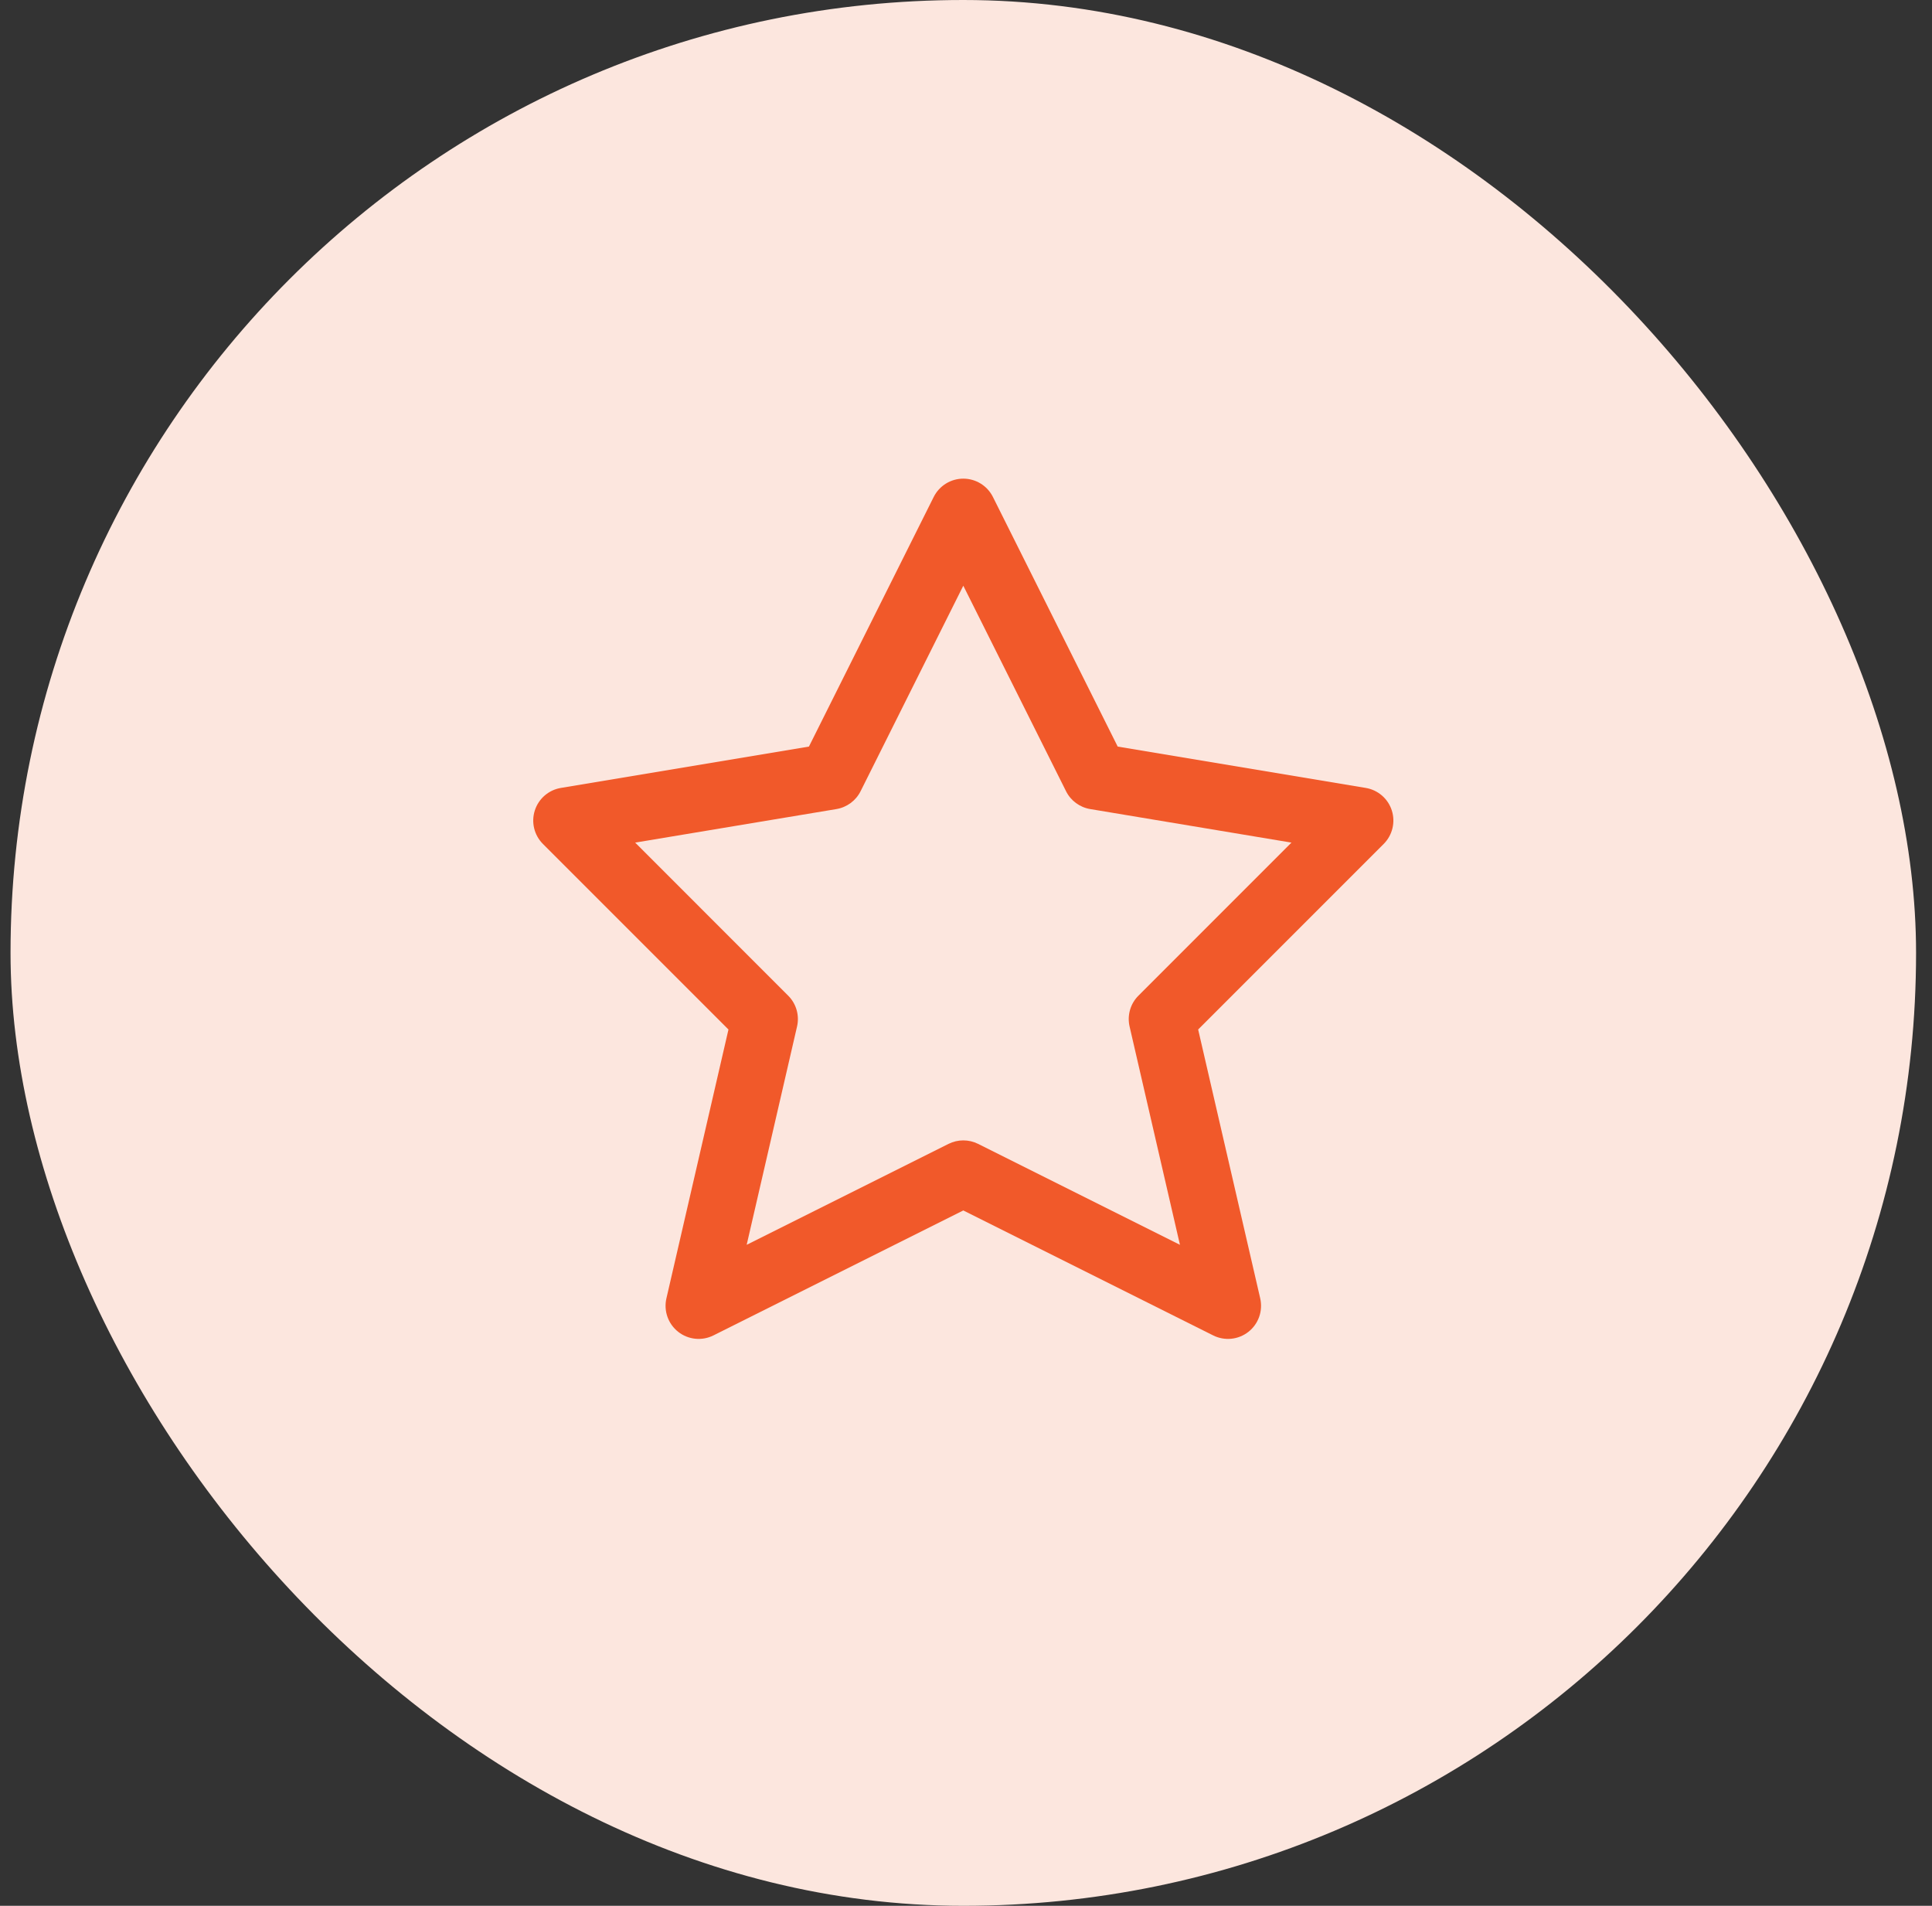
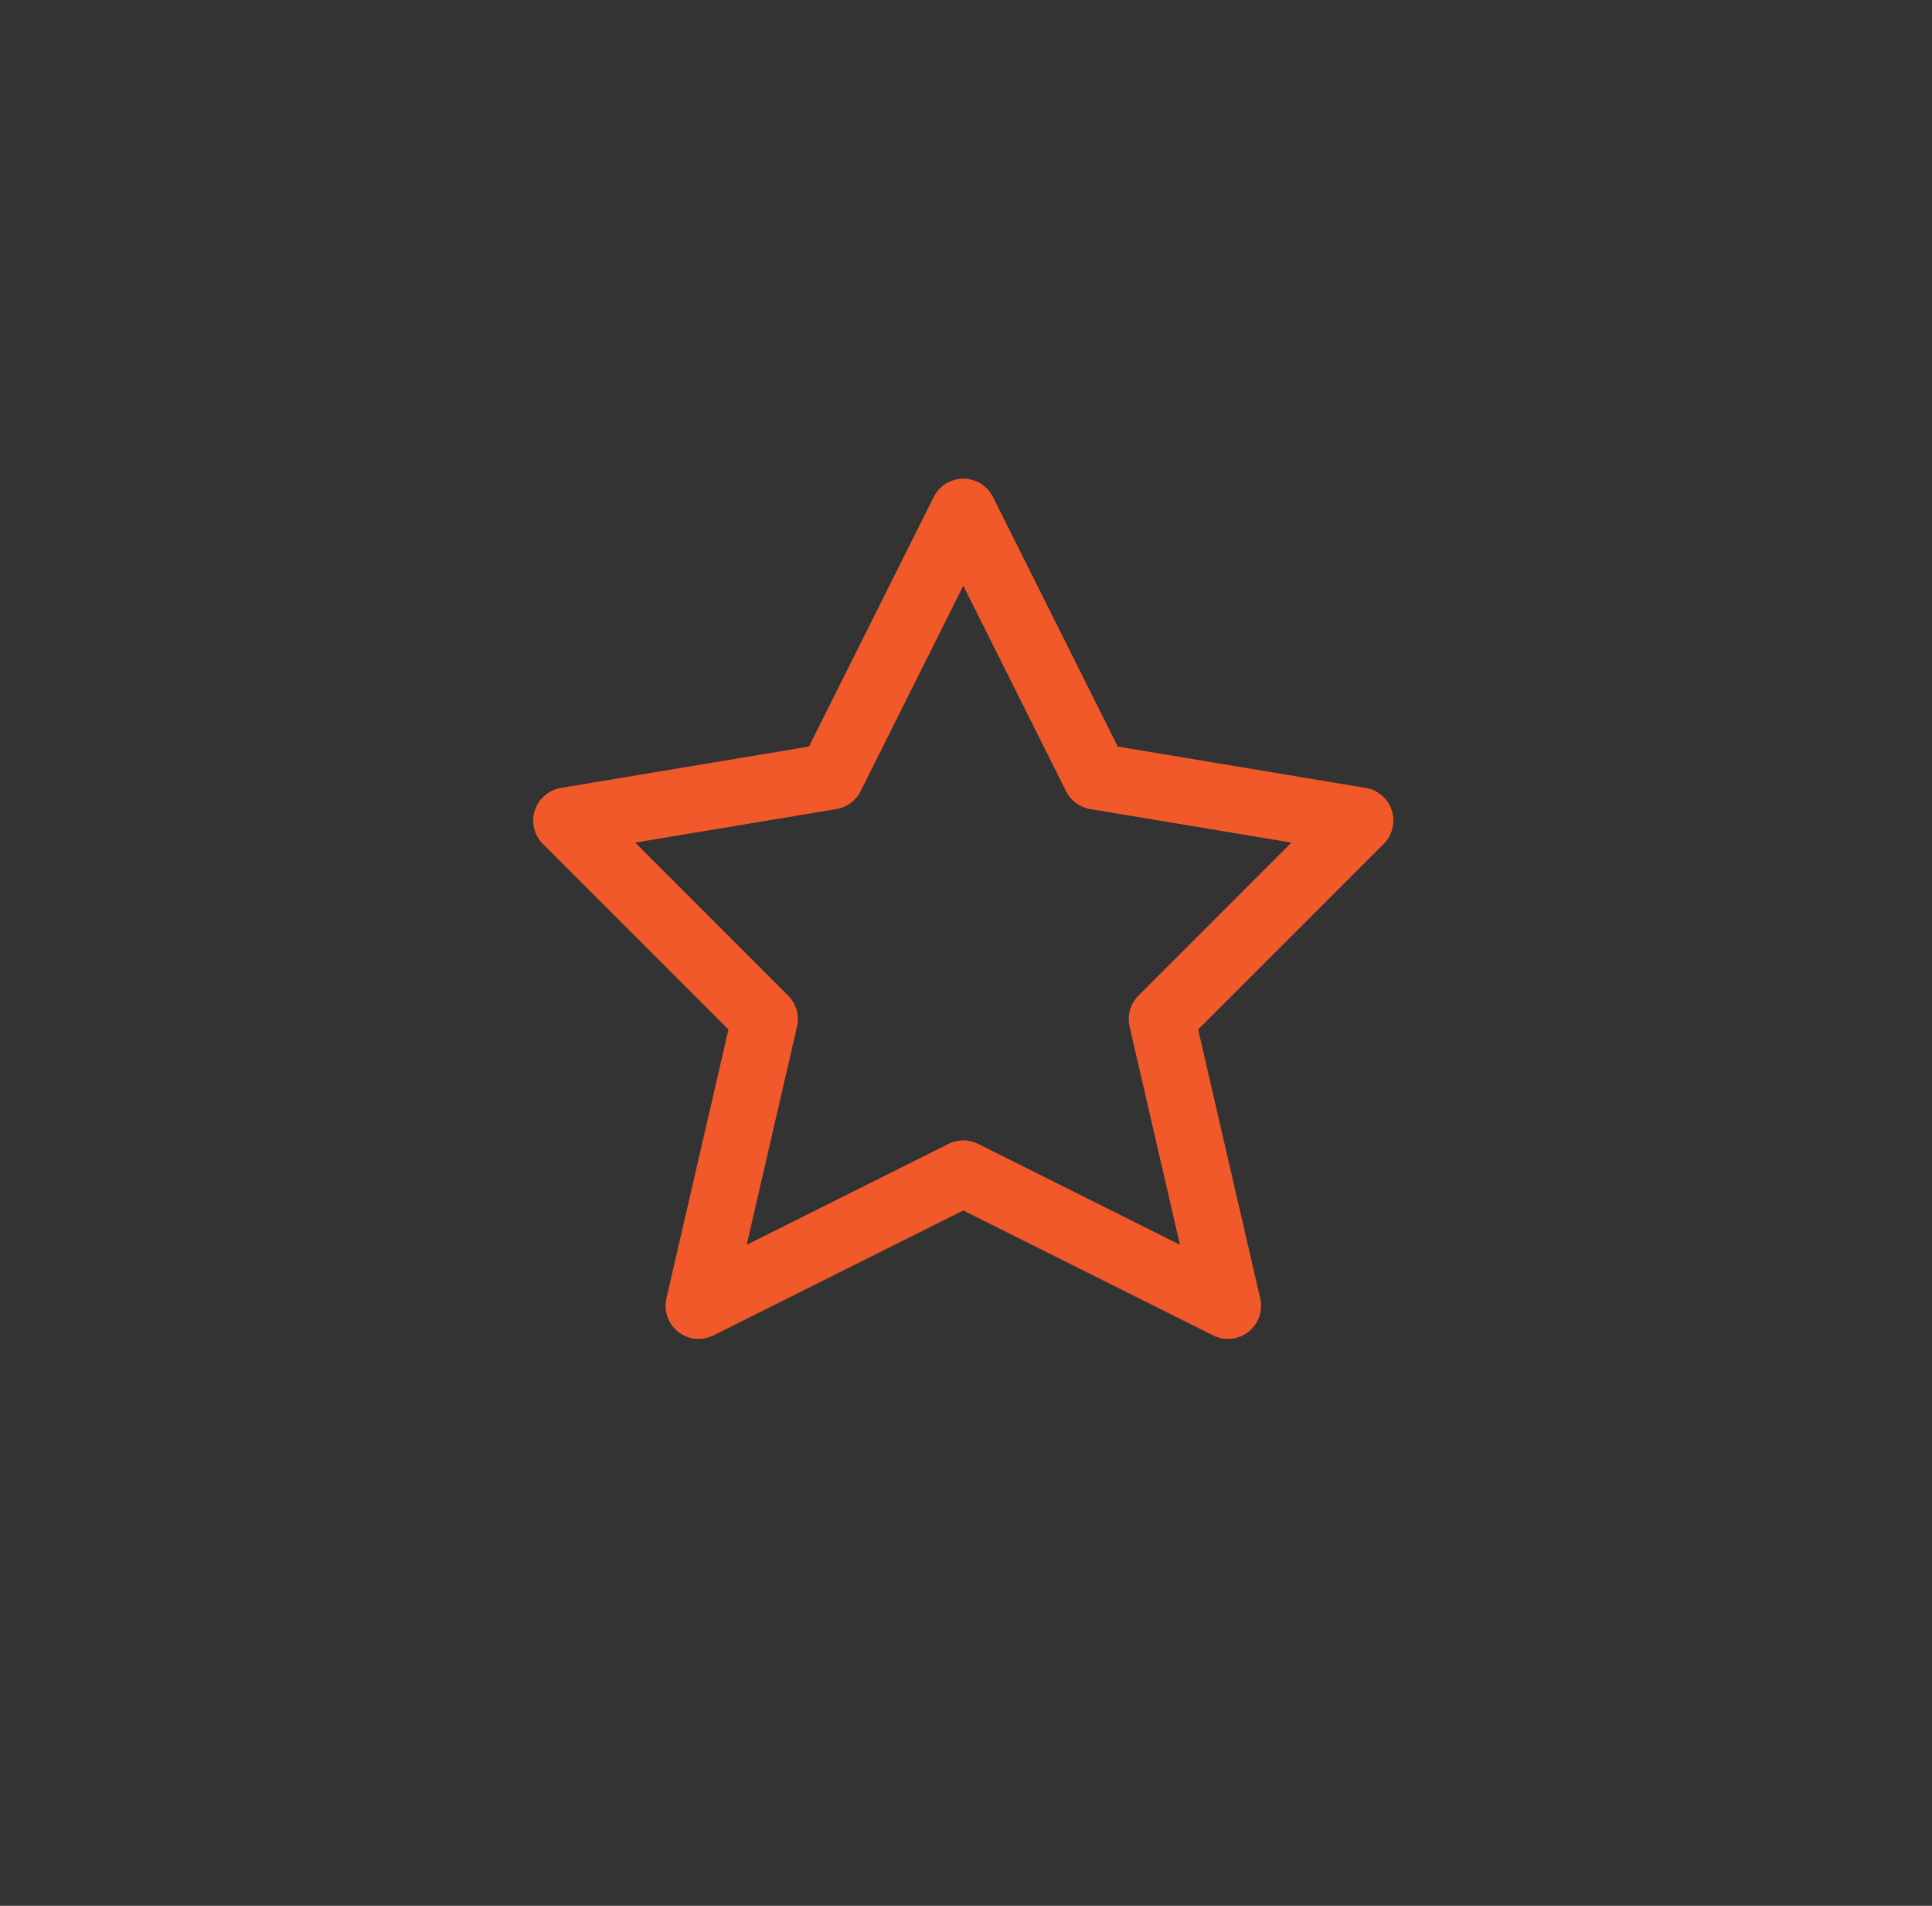
<svg xmlns="http://www.w3.org/2000/svg" fill="none" viewBox="0 0 73 72" height="72" width="73">
  <rect x="0" y="0" width="73" height="72" fill="#333333" stroke="none" />
-   <rect fill="#FCE6DE" rx="36" height="72" width="72" x="0.398" />
  <path fill="#F1592A" d="M36.398 18.083C36.872 18.083 37.305 18.351 37.517 18.774L42.232 28.205L51.604 29.767C52.066 29.844 52.446 30.172 52.589 30.618C52.732 31.064 52.613 31.552 52.282 31.884L45.272 38.894L47.617 49.052C47.725 49.524 47.552 50.016 47.172 50.315C46.791 50.615 46.272 50.667 45.84 50.451L36.398 45.73L26.957 50.451C26.524 50.667 26.006 50.615 25.625 50.315C25.245 50.016 25.072 49.524 25.18 49.052L27.525 38.894L20.515 31.884C20.183 31.552 20.065 31.064 20.208 30.618C20.351 30.172 20.731 29.844 21.193 29.767L30.565 28.205L35.28 18.774C35.492 18.351 35.925 18.083 36.398 18.083ZM36.398 22.128L32.517 29.892C32.338 30.25 31.998 30.5 31.604 30.566L24 31.833L29.782 37.616C30.087 37.92 30.213 38.361 30.116 38.781L28.213 47.028L35.84 43.215C36.191 43.039 36.606 43.039 36.958 43.215L44.584 47.028L42.681 38.781C42.584 38.361 42.71 37.92 43.015 37.616L48.797 31.833L41.193 30.566C40.798 30.5 40.459 30.25 40.28 29.892L36.398 22.128Z" clip-rule="evenodd" fill-rule="evenodd" />
</svg>